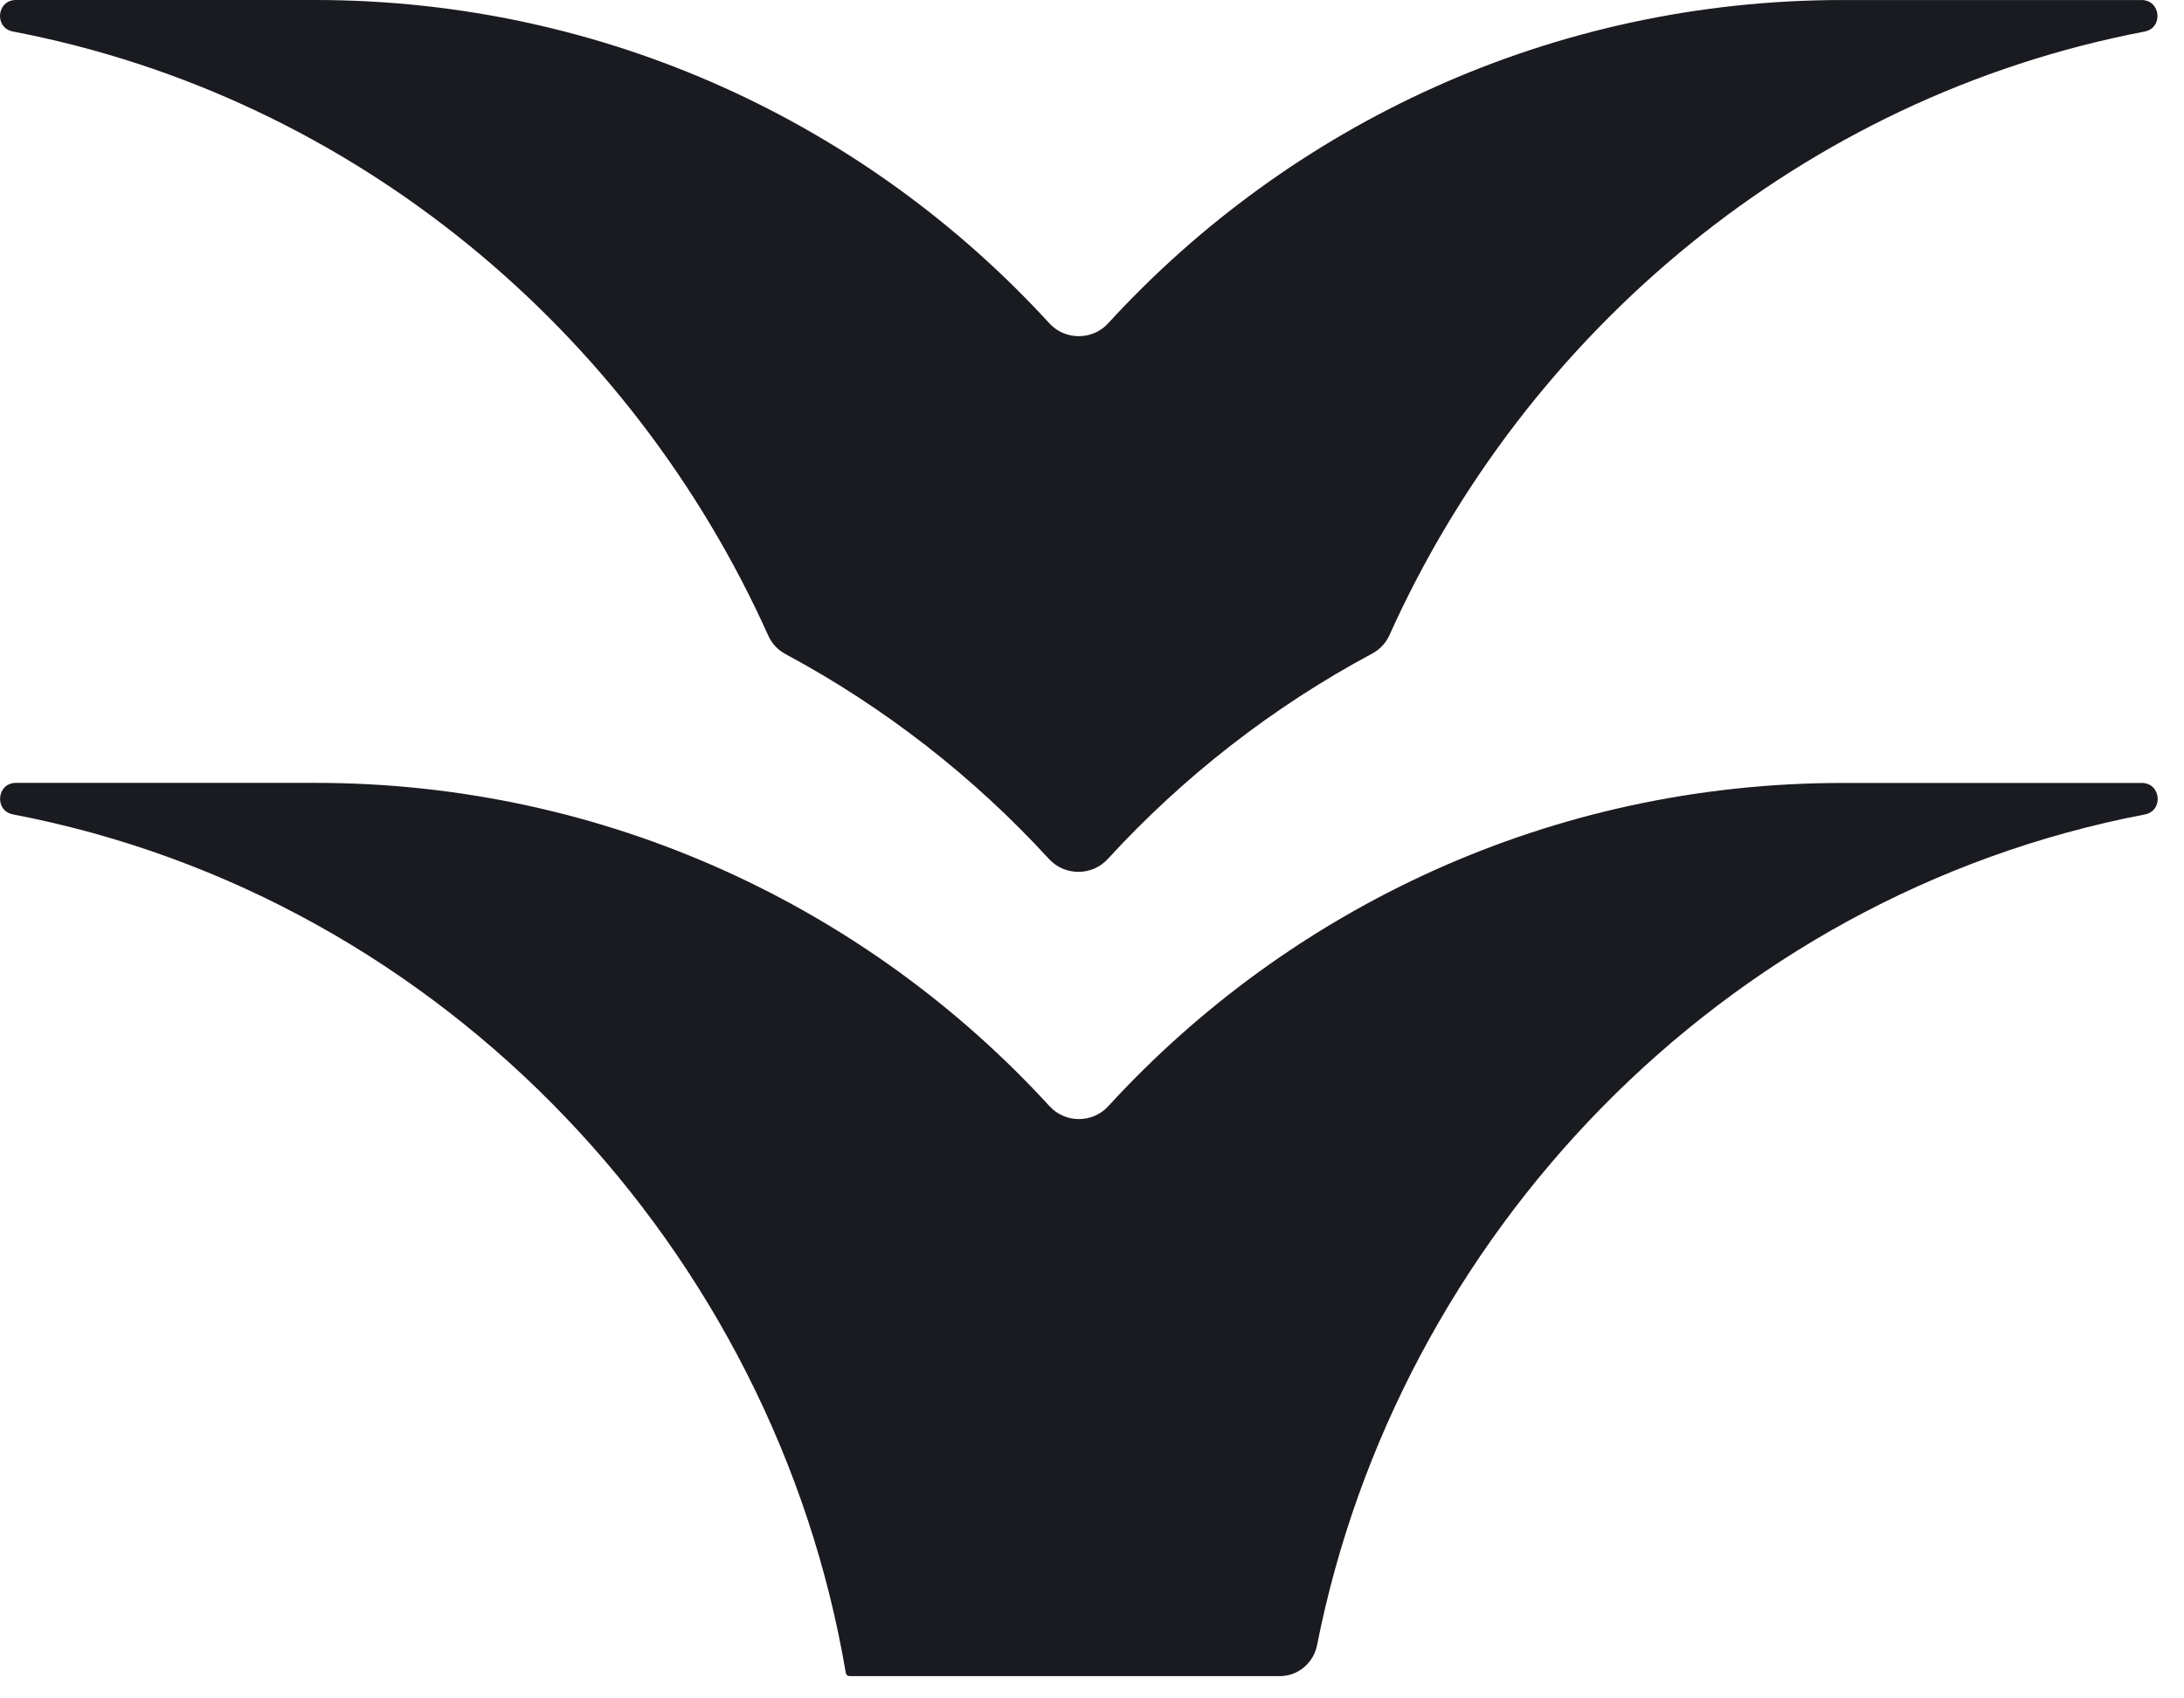
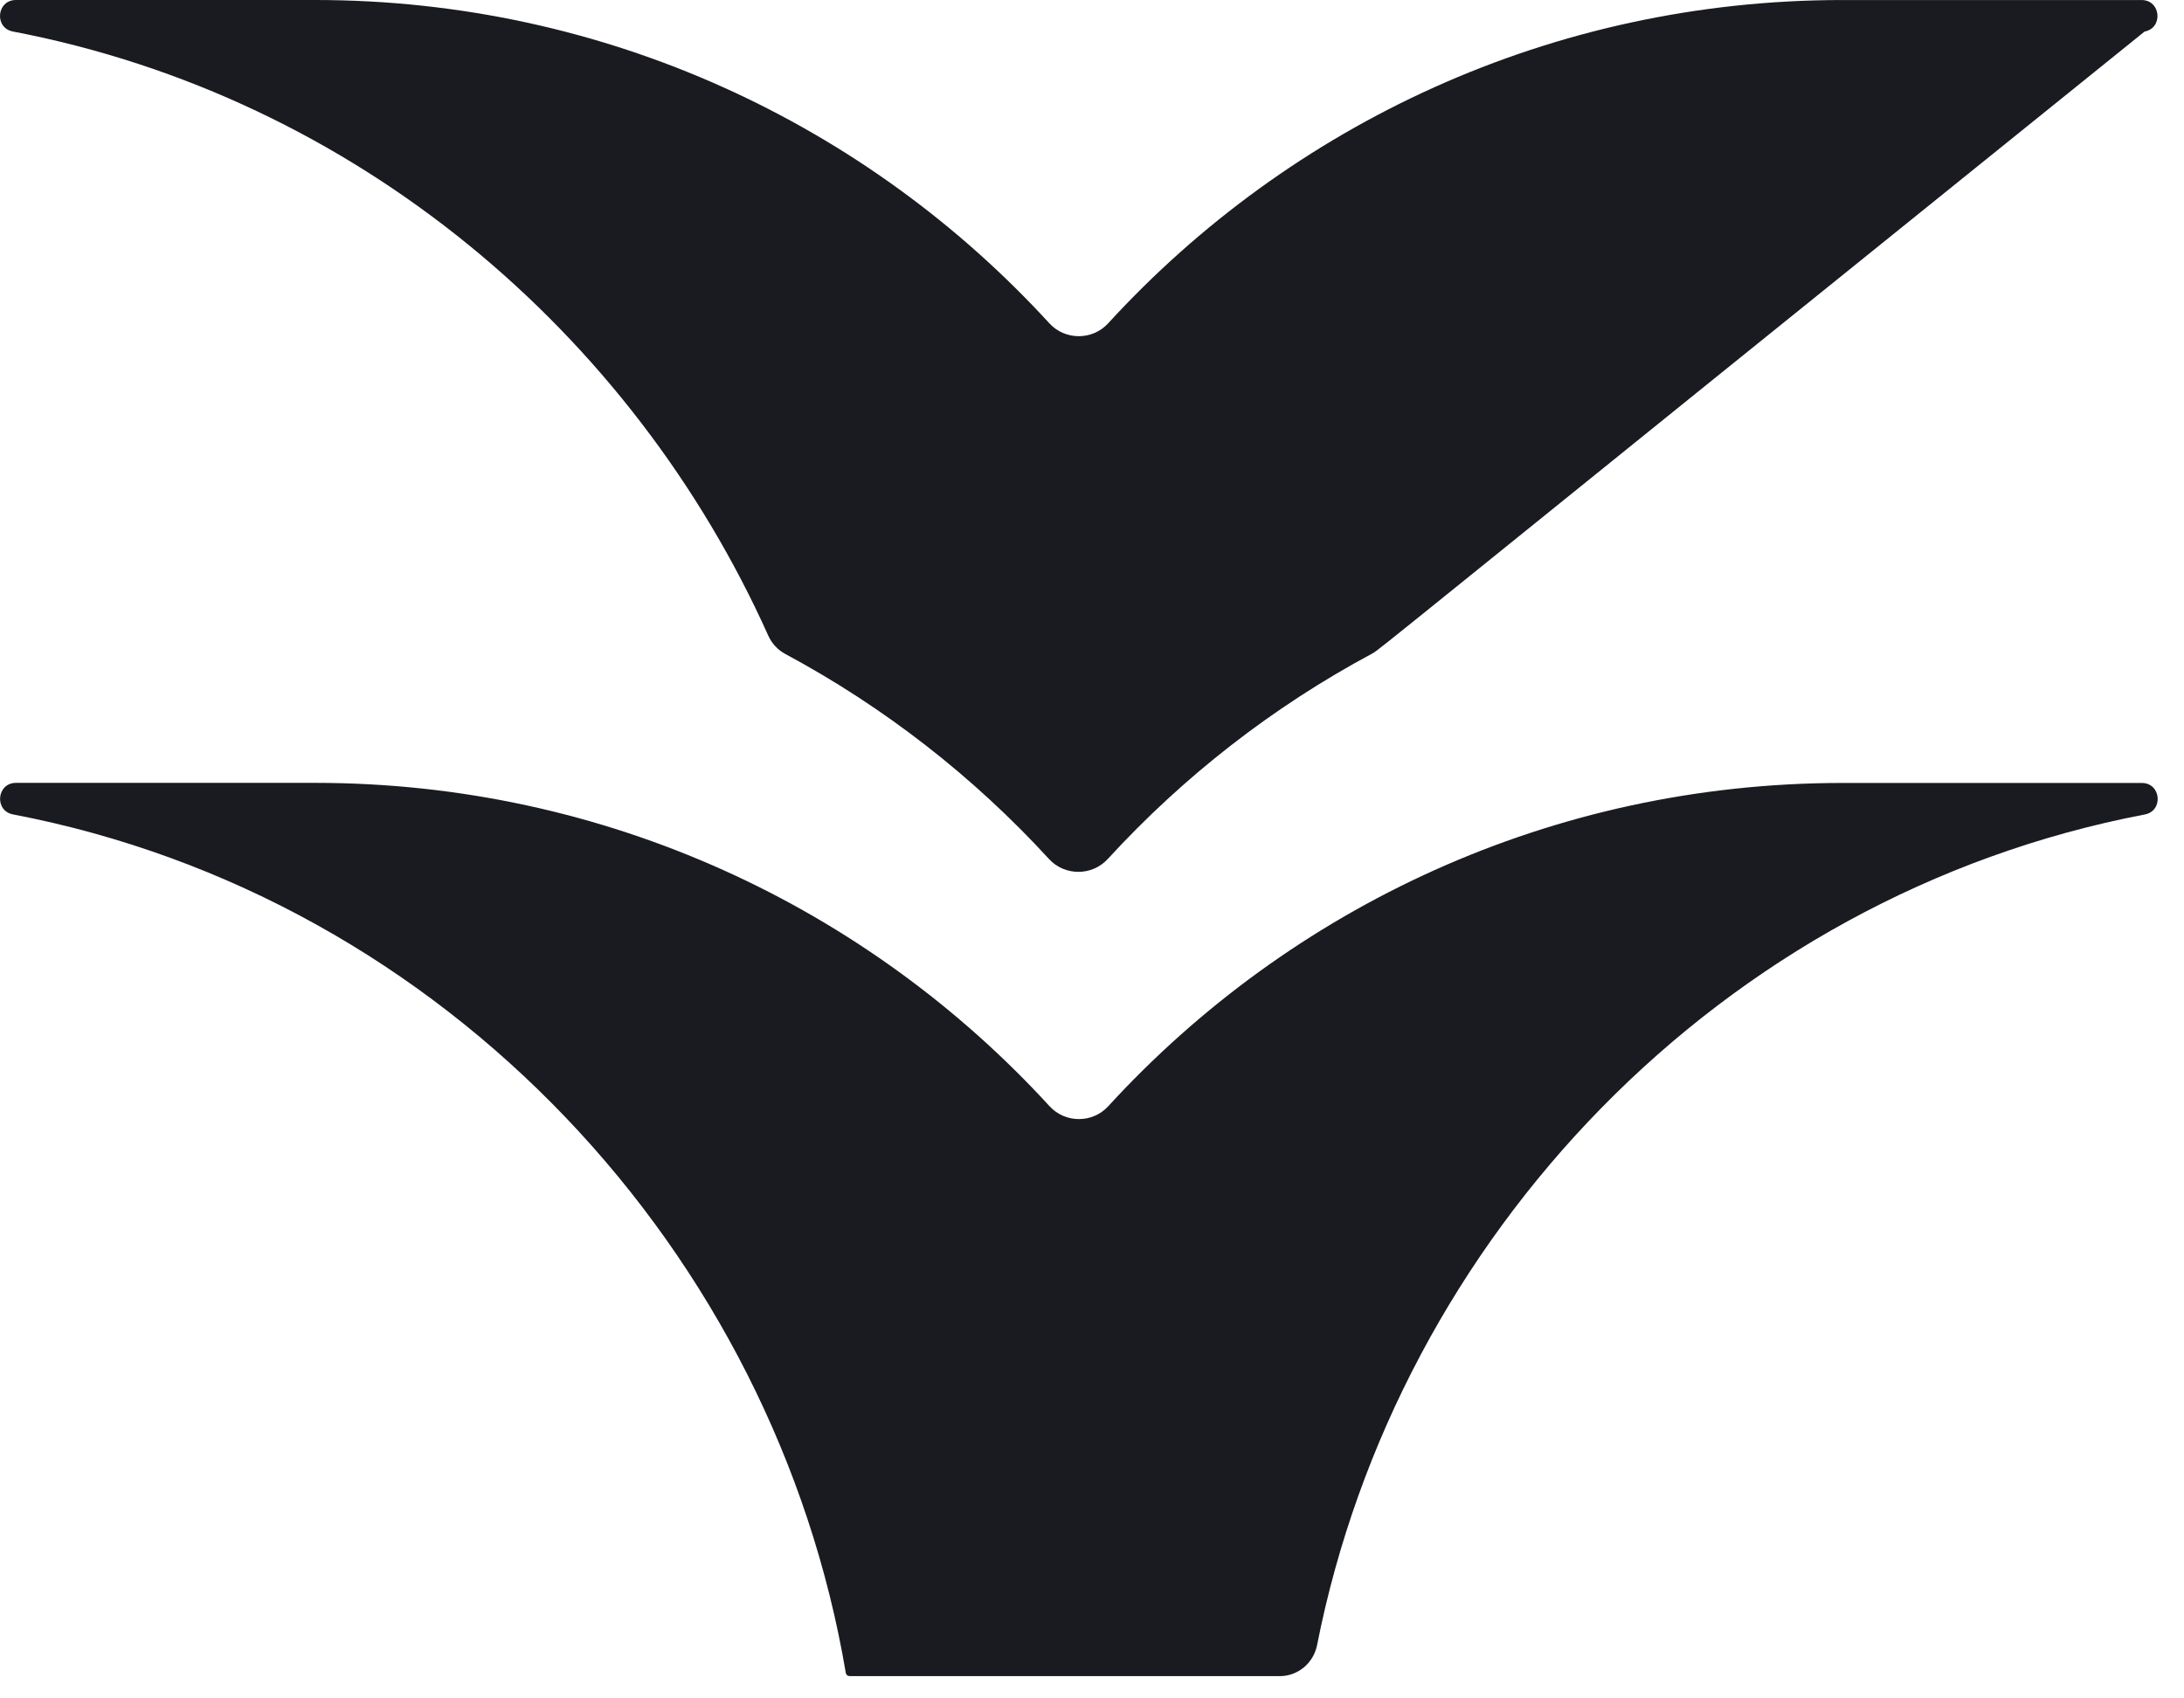
<svg xmlns="http://www.w3.org/2000/svg" width="72" height="56" viewBox="0 0 72 56" fill="none">
-   <path fill-rule="evenodd" clip-rule="evenodd" d="M25.891 21.564C25.643 21.431 25.445 21.219 25.329 20.961C20.847 10.977 11.736 3.203 0.426 1.039C-0.199 0.92 -0.111 0 0.524 0H10.386C19.971 0 28.596 4.109 34.596 10.662C35.113 11.226 36.014 11.226 36.531 10.662C42.531 4.11 51.156 0.001 60.74 0.001H70.601C71.238 0.001 71.325 0.921 70.7 1.041C59.397 3.203 50.291 10.969 45.805 20.944C45.689 21.201 45.491 21.413 45.242 21.547C41.961 23.304 39.013 25.603 36.518 28.325C36.001 28.888 35.101 28.888 34.584 28.325C32.097 25.612 29.16 23.319 25.891 21.564ZM36.536 36.475C36.019 37.04 35.118 37.04 34.601 36.475C28.602 29.922 19.976 25.813 10.391 25.813H0.527C-0.109 25.813 -0.196 26.733 0.429 26.853C14.753 29.593 25.549 41.333 27.884 55.163C27.894 55.221 27.945 55.265 28.005 55.265H28.127C28.127 55.265 28.128 55.265 28.128 55.266C28.128 55.266 28.128 55.266 28.128 55.266C28.128 55.266 28.128 55.266 28.128 55.266H42.193C42.794 55.266 43.305 54.83 43.421 54.24C46.072 40.815 56.704 29.534 70.707 26.855C71.332 26.736 71.245 25.816 70.609 25.816H60.744C51.16 25.816 42.536 29.924 36.536 36.475Z" fill="#191B20" />
+   <path fill-rule="evenodd" clip-rule="evenodd" d="M25.891 21.564C25.643 21.431 25.445 21.219 25.329 20.961C20.847 10.977 11.736 3.203 0.426 1.039C-0.199 0.92 -0.111 0 0.524 0H10.386C19.971 0 28.596 4.109 34.596 10.662C35.113 11.226 36.014 11.226 36.531 10.662C42.531 4.11 51.156 0.001 60.74 0.001H70.601C71.238 0.001 71.325 0.921 70.7 1.041C45.689 21.201 45.491 21.413 45.242 21.547C41.961 23.304 39.013 25.603 36.518 28.325C36.001 28.888 35.101 28.888 34.584 28.325C32.097 25.612 29.16 23.319 25.891 21.564ZM36.536 36.475C36.019 37.04 35.118 37.04 34.601 36.475C28.602 29.922 19.976 25.813 10.391 25.813H0.527C-0.109 25.813 -0.196 26.733 0.429 26.853C14.753 29.593 25.549 41.333 27.884 55.163C27.894 55.221 27.945 55.265 28.005 55.265H28.127C28.127 55.265 28.128 55.265 28.128 55.266C28.128 55.266 28.128 55.266 28.128 55.266C28.128 55.266 28.128 55.266 28.128 55.266H42.193C42.794 55.266 43.305 54.83 43.421 54.24C46.072 40.815 56.704 29.534 70.707 26.855C71.332 26.736 71.245 25.816 70.609 25.816H60.744C51.16 25.816 42.536 29.924 36.536 36.475Z" fill="#191B20" />
</svg>